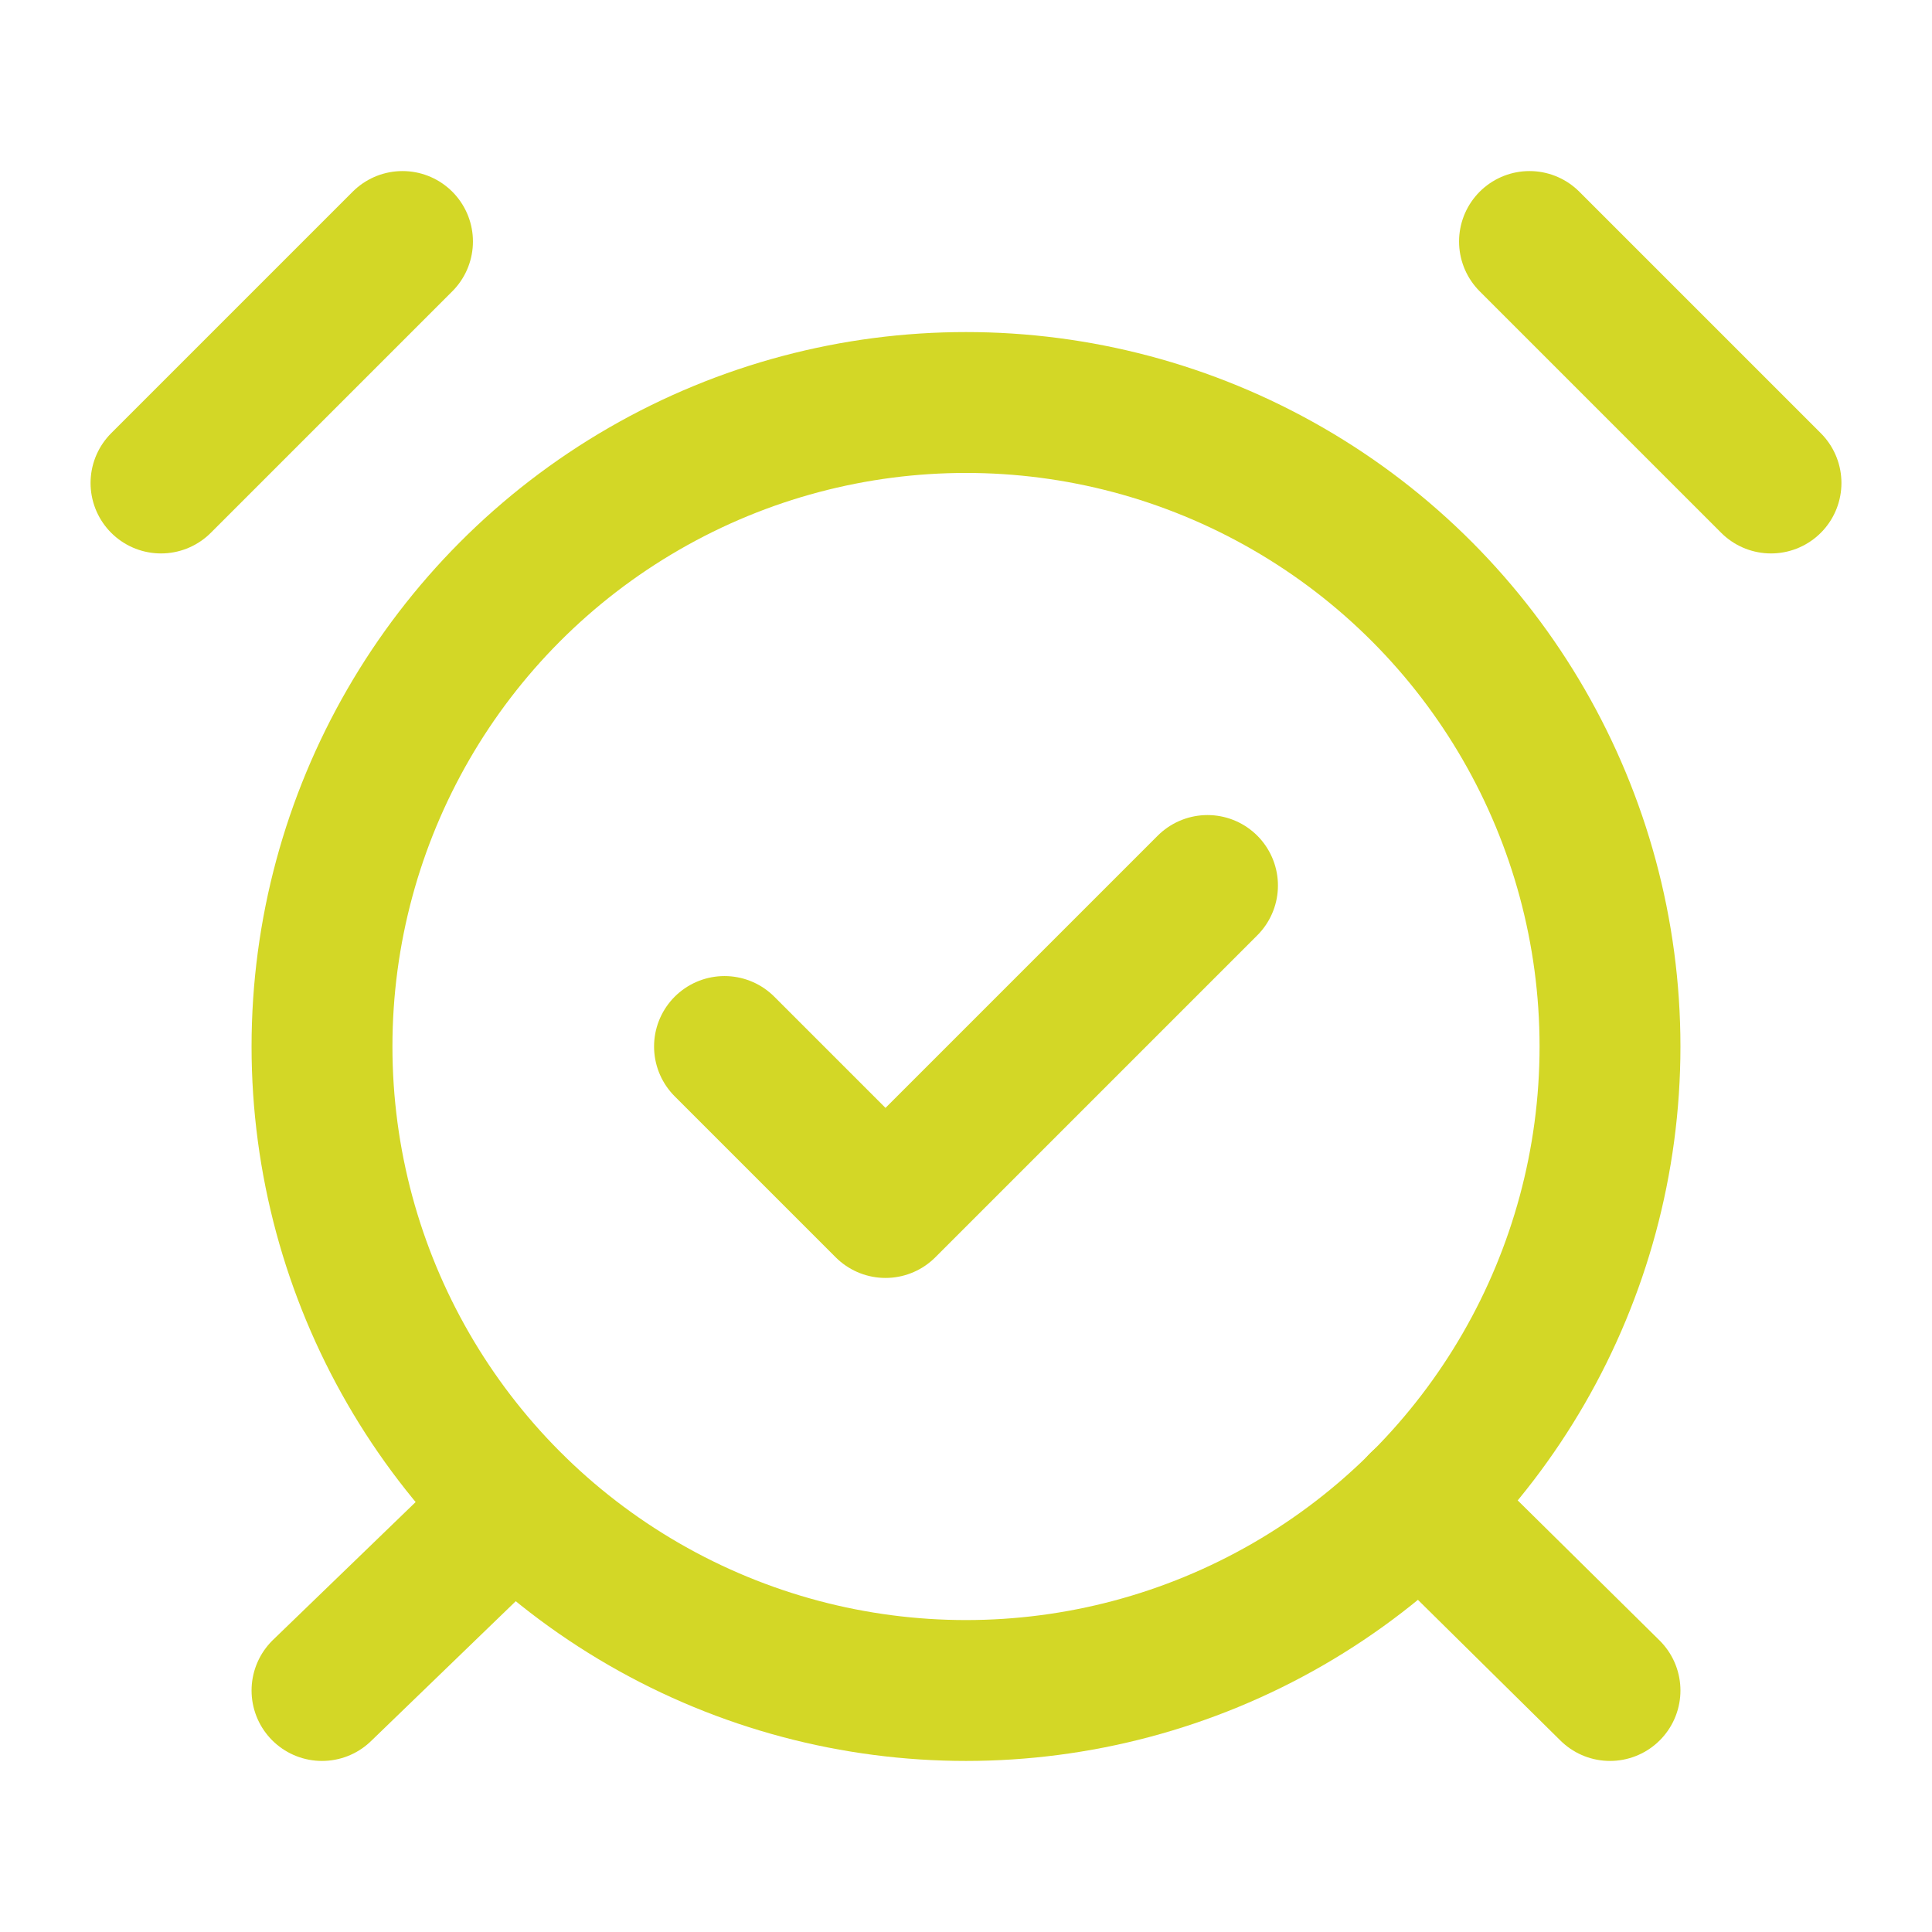
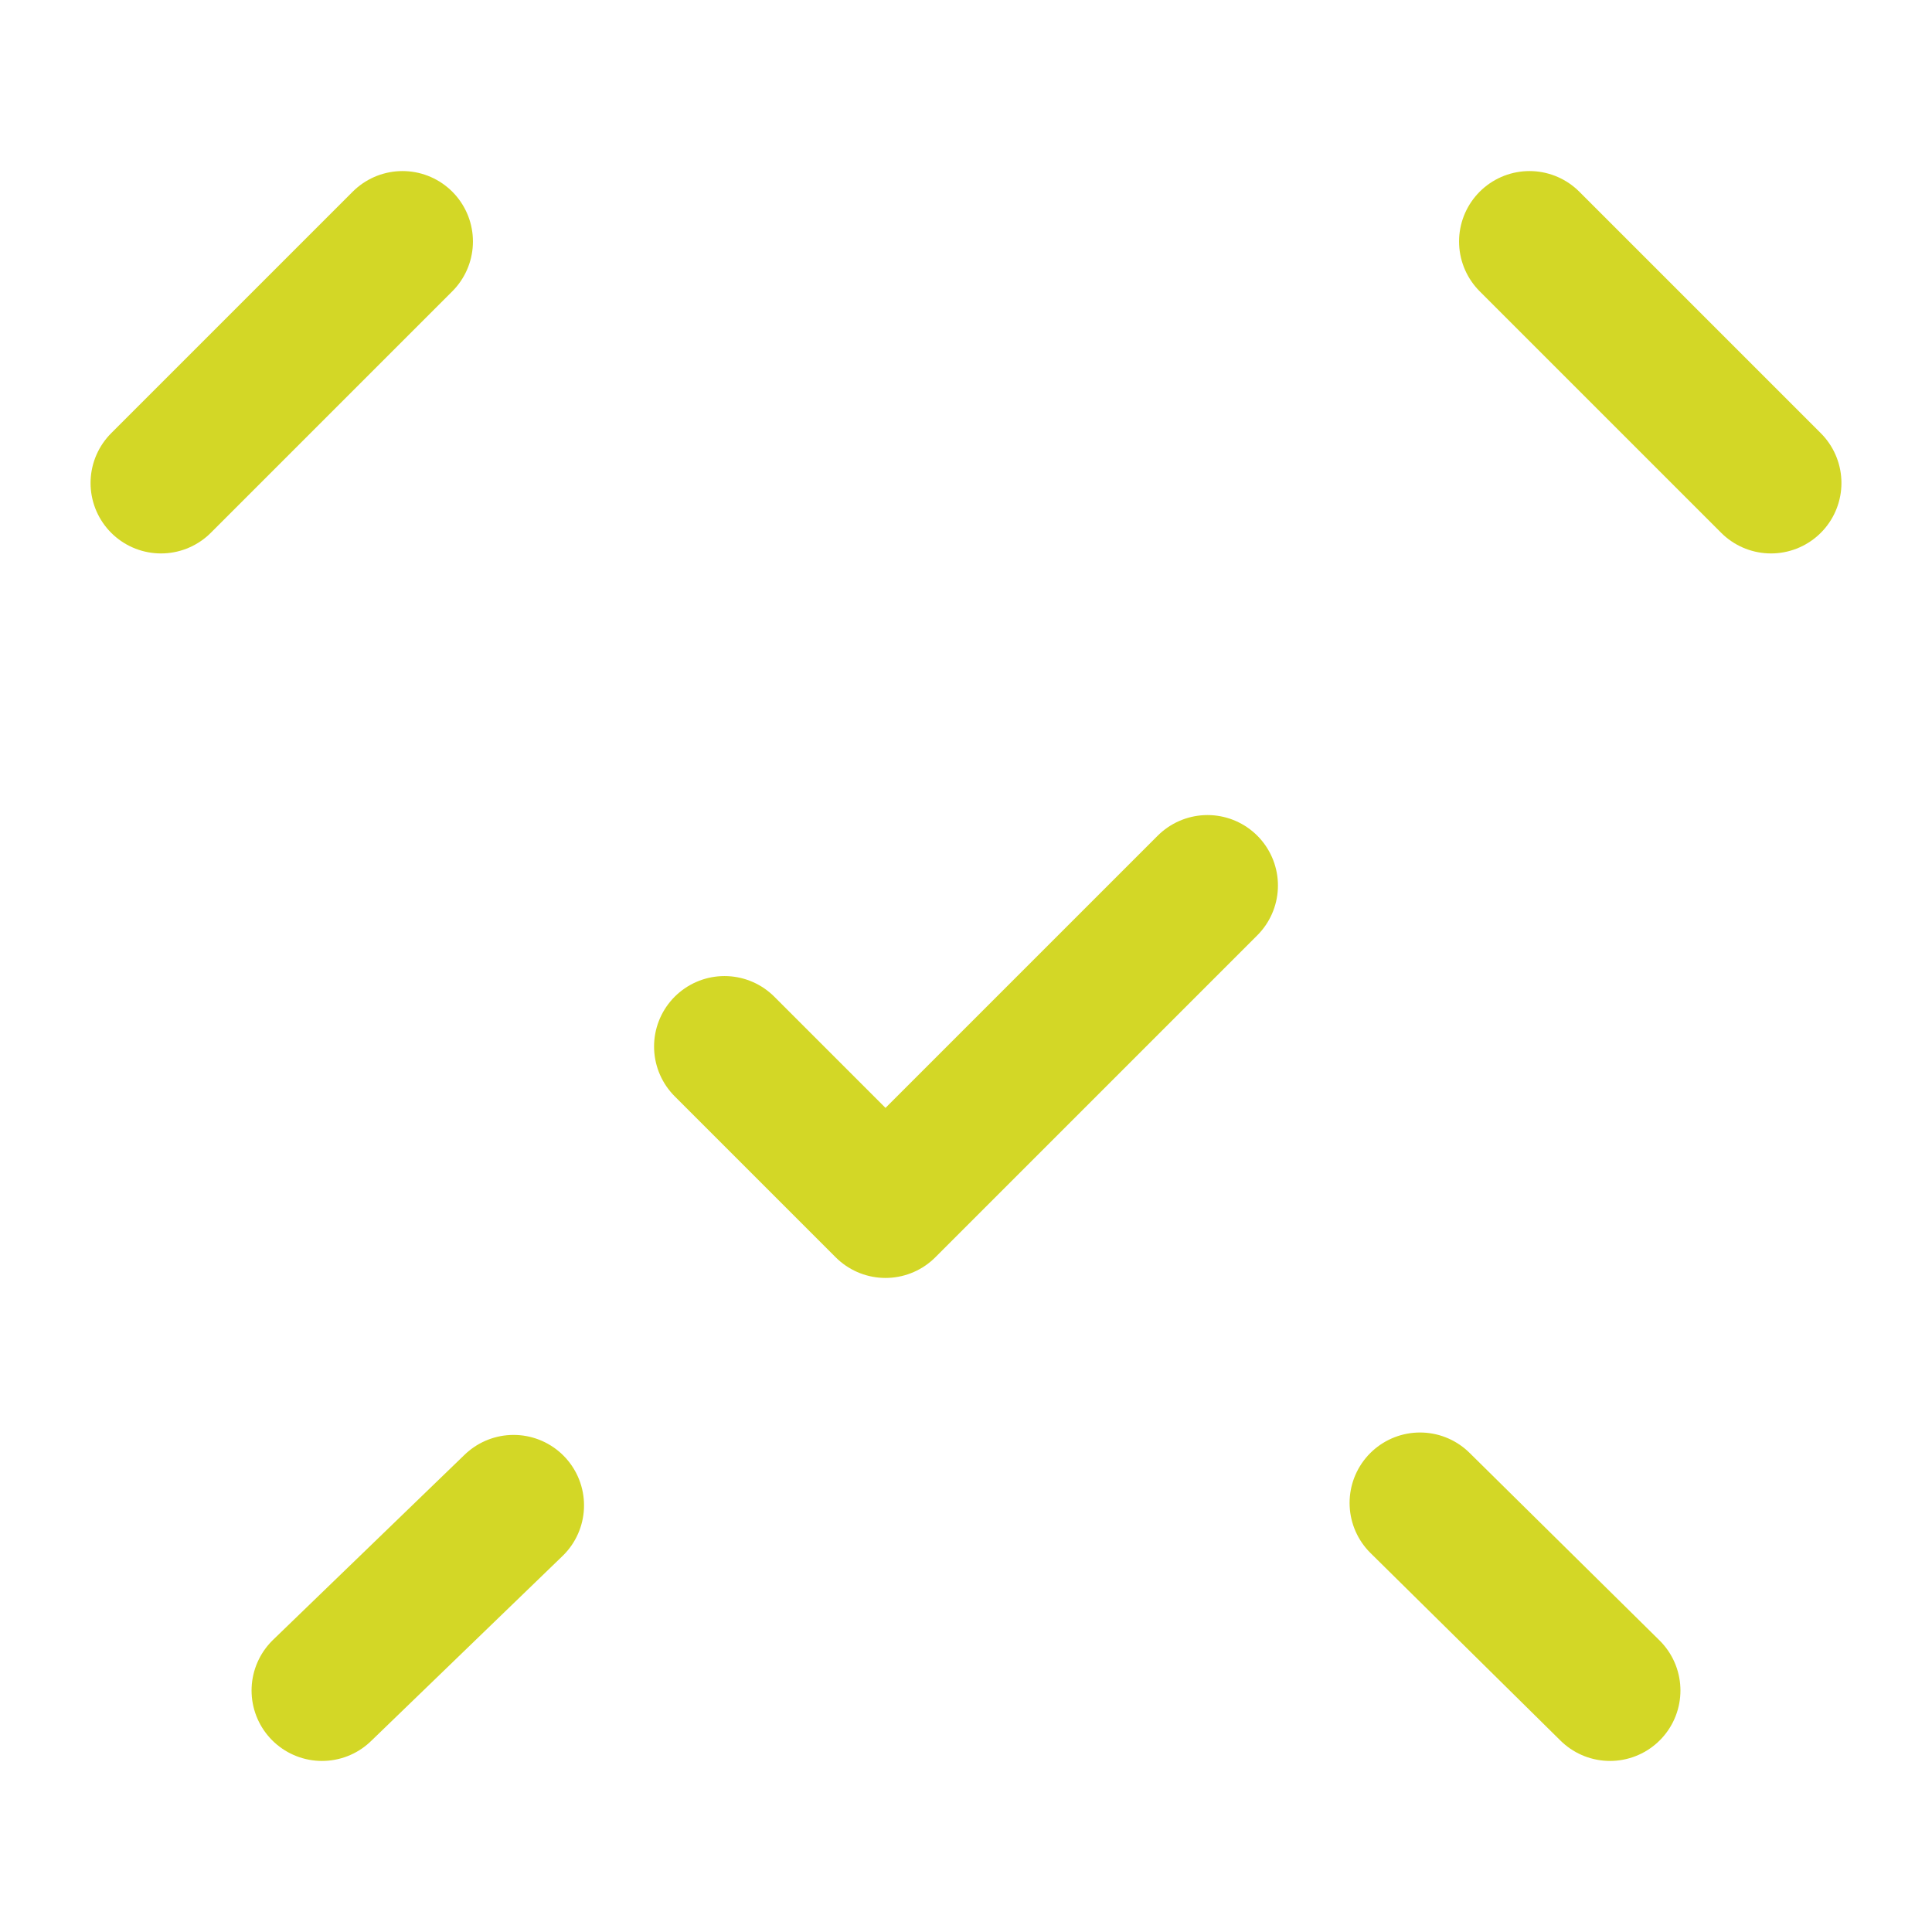
<svg xmlns="http://www.w3.org/2000/svg" width="24" height="24" fill="none" stroke="#d3d726" stroke-width="1.75" stroke-linecap="round" stroke-linejoin="round" class="lucide lucide-alarm-clock-check-icon lucide-alarm-clock-check">
-   <circle cx="12" cy="13" r="8" />
  <path d="M5 3 2 6m20 0-3-3M6.38 18.7 4 21m13.64-2.33L20 21M9 13l2 2 4-4" />
</svg>